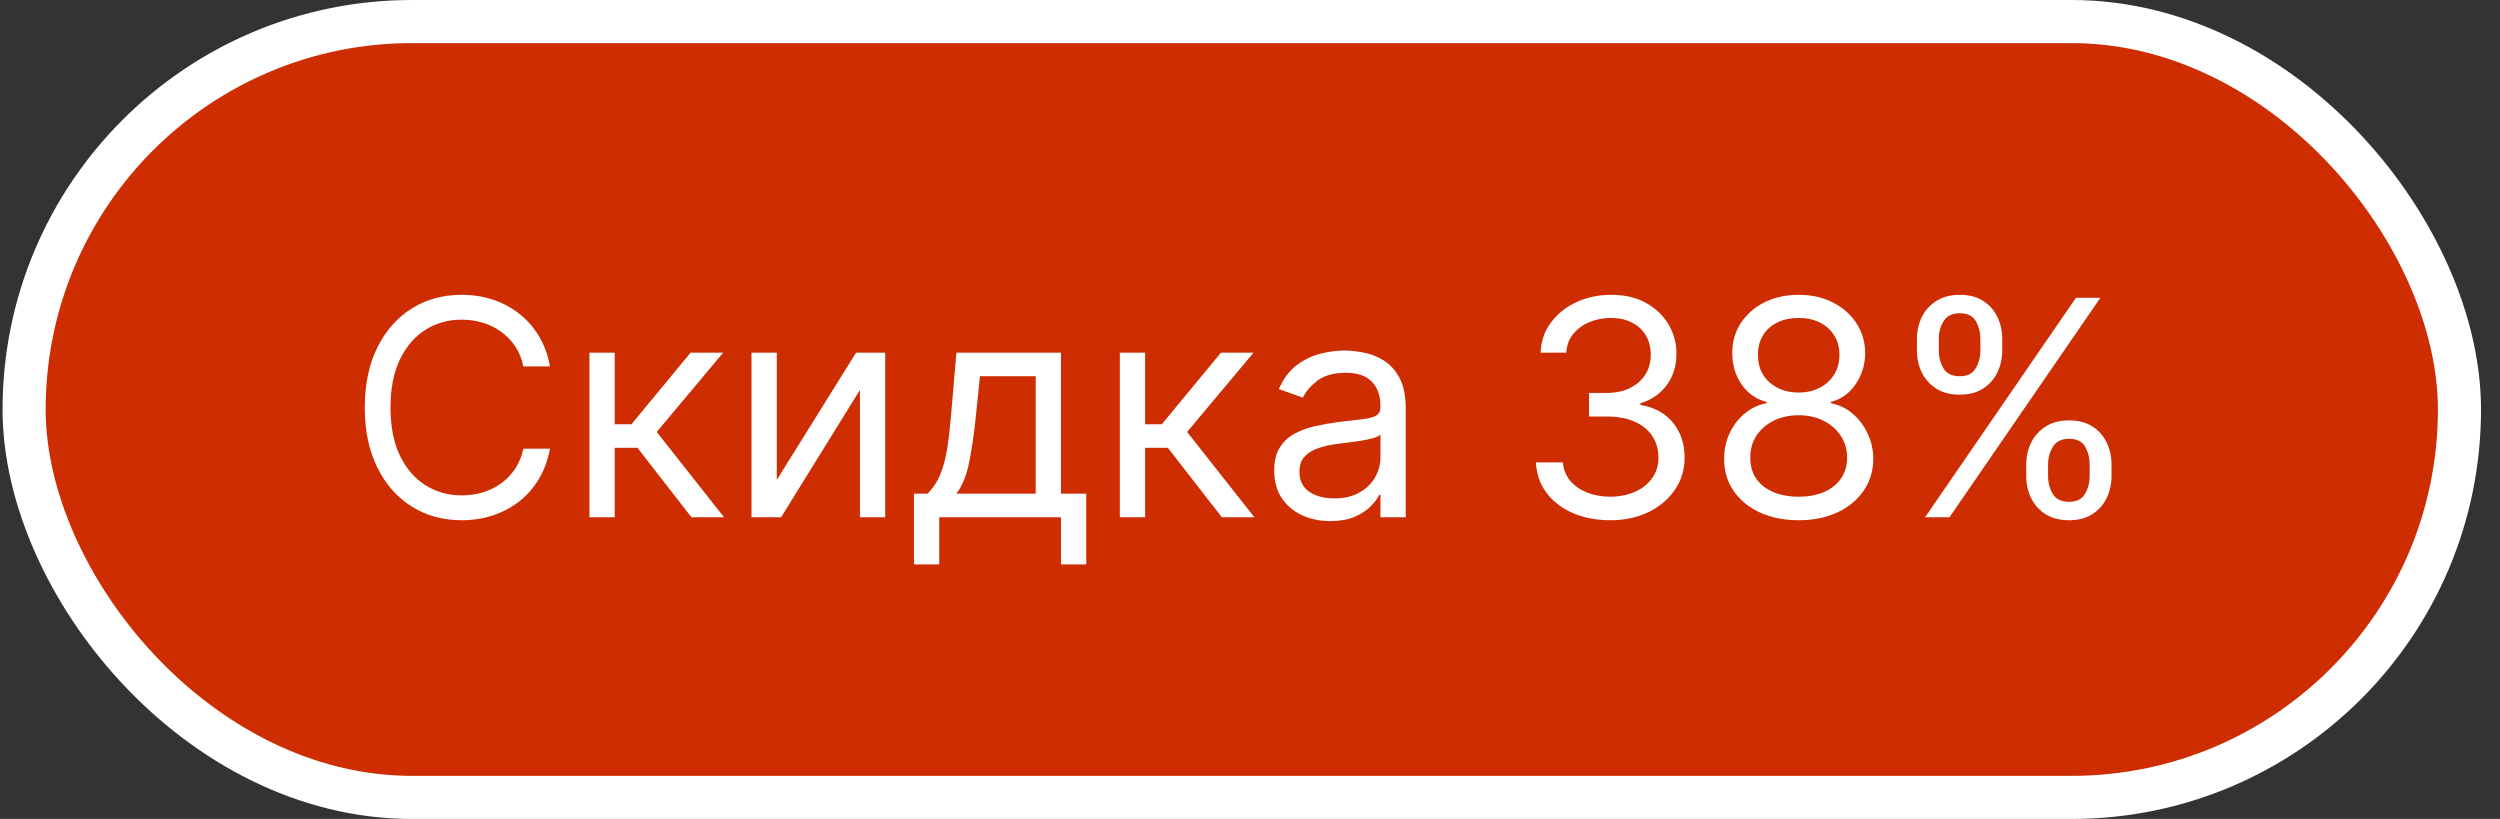
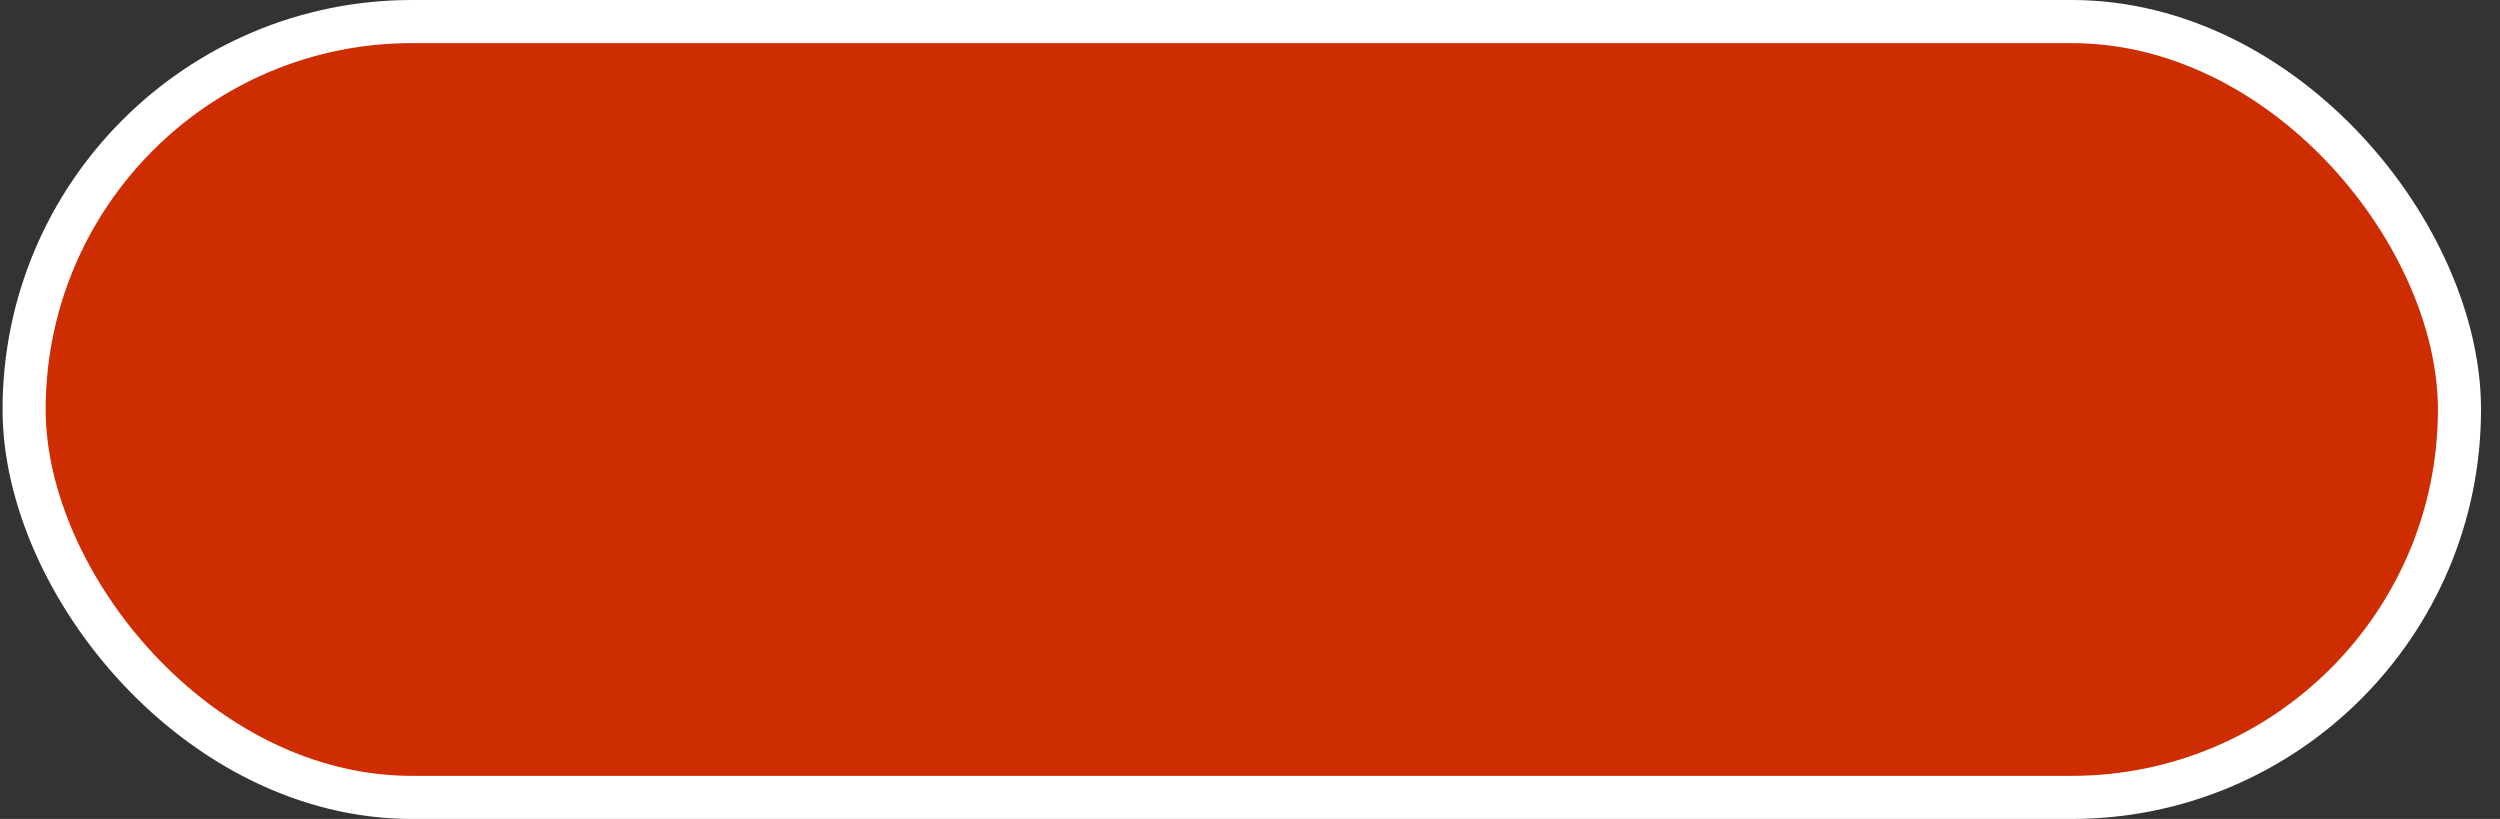
<svg xmlns="http://www.w3.org/2000/svg" width="116" height="38" viewBox="0 0 116 38" fill="none">
  <rect x="0" y="0" width="116" height="38" fill="#333333" stroke="none" />
  <rect x="1.119" y="1" width="113" height="36" rx="18" fill="#CE2C01" />
  <rect x="1.119" y="1" width="113" height="36" rx="18" stroke="white" stroke-width="2" />
-   <path d="M25.517 17H24.284C24.211 16.645 24.084 16.334 23.901 16.065C23.722 15.797 23.503 15.572 23.245 15.389C22.99 15.204 22.706 15.064 22.395 14.972C22.083 14.879 21.758 14.832 21.42 14.832C20.804 14.832 20.245 14.988 19.745 15.3C19.248 15.611 18.852 16.07 18.557 16.677C18.265 17.283 18.119 18.027 18.119 18.909C18.119 19.791 18.265 20.535 18.557 21.141C18.852 21.748 19.248 22.207 19.745 22.518C20.245 22.83 20.804 22.986 21.42 22.986C21.758 22.986 22.083 22.939 22.395 22.847C22.706 22.754 22.99 22.616 23.245 22.434C23.503 22.248 23.722 22.021 23.901 21.753C24.084 21.481 24.211 21.169 24.284 20.818H25.517C25.424 21.338 25.255 21.804 25.01 22.215C24.765 22.626 24.46 22.976 24.095 23.264C23.73 23.549 23.321 23.766 22.867 23.916C22.416 24.065 21.934 24.139 21.42 24.139C20.552 24.139 19.78 23.927 19.104 23.503C18.427 23.079 17.895 22.475 17.508 21.693C17.12 20.911 16.926 19.983 16.926 18.909C16.926 17.835 17.12 16.907 17.508 16.125C17.895 15.343 18.427 14.74 19.104 14.315C19.78 13.891 20.552 13.679 21.42 13.679C21.934 13.679 22.416 13.754 22.867 13.903C23.321 14.052 23.73 14.271 24.095 14.559C24.46 14.844 24.765 15.192 25.01 15.603C25.255 16.011 25.424 16.476 25.517 17ZM27.35 24V16.364H28.523V19.685H29.299L32.043 16.364H33.555L30.472 20.043L33.595 24H32.083L29.578 20.778H28.523V24H27.35ZM36.043 22.27L39.722 16.364H41.074V24H39.901V18.094L36.242 24H34.87V16.364H36.043V22.27ZM42.408 26.188V22.906H43.044C43.2 22.744 43.334 22.568 43.447 22.379C43.56 22.19 43.657 21.967 43.74 21.708C43.827 21.446 43.899 21.128 43.959 20.754C44.019 20.376 44.072 19.92 44.118 19.386L44.377 16.364H49.229V22.906H50.402V26.188H49.229V24H43.581V26.188H42.408ZM44.377 22.906H48.056V17.457H45.47L45.272 19.386C45.189 20.185 45.086 20.883 44.963 21.479C44.841 22.076 44.645 22.552 44.377 22.906ZM51.96 24V16.364H53.133V19.685H53.908L56.653 16.364H58.164L55.082 20.043L58.204 24H56.693L54.187 20.778H53.133V24H51.96ZM61.726 24.179C61.242 24.179 60.803 24.088 60.409 23.905C60.014 23.72 59.701 23.453 59.469 23.105C59.237 22.754 59.121 22.329 59.121 21.832C59.121 21.395 59.207 21.04 59.38 20.768C59.552 20.493 59.782 20.278 60.071 20.122C60.359 19.966 60.677 19.85 61.025 19.774C61.377 19.695 61.73 19.632 62.084 19.585C62.548 19.526 62.925 19.481 63.213 19.451C63.505 19.418 63.717 19.363 63.849 19.287C63.985 19.211 64.053 19.078 64.053 18.889V18.849C64.053 18.359 63.919 17.978 63.65 17.706C63.385 17.434 62.983 17.298 62.442 17.298C61.882 17.298 61.443 17.421 61.125 17.666C60.807 17.912 60.583 18.173 60.454 18.452L59.34 18.054C59.539 17.59 59.804 17.229 60.135 16.97C60.47 16.708 60.835 16.526 61.229 16.423C61.627 16.317 62.018 16.264 62.402 16.264C62.648 16.264 62.929 16.294 63.248 16.354C63.569 16.41 63.879 16.528 64.177 16.707C64.479 16.886 64.729 17.156 64.928 17.517C65.127 17.878 65.226 18.362 65.226 18.969V24H64.053V22.966H63.993C63.914 23.132 63.781 23.309 63.596 23.498C63.41 23.687 63.163 23.848 62.855 23.98C62.547 24.113 62.17 24.179 61.726 24.179ZM61.905 23.125C62.369 23.125 62.76 23.034 63.079 22.852C63.4 22.669 63.642 22.434 63.804 22.146C63.97 21.857 64.053 21.554 64.053 21.236V20.162C64.003 20.222 63.894 20.276 63.725 20.326C63.559 20.372 63.367 20.414 63.148 20.45C62.933 20.483 62.722 20.513 62.517 20.54C62.315 20.563 62.151 20.583 62.025 20.599C61.72 20.639 61.435 20.704 61.169 20.793C60.908 20.88 60.696 21.01 60.533 21.186C60.374 21.358 60.294 21.594 60.294 21.892C60.294 22.3 60.445 22.608 60.747 22.817C61.052 23.022 61.438 23.125 61.905 23.125ZM74.726 24.139C74.07 24.139 73.484 24.026 72.971 23.801C72.46 23.576 72.054 23.262 71.753 22.861C71.454 22.457 71.292 21.988 71.266 21.454H72.518C72.545 21.783 72.658 22.066 72.856 22.305C73.055 22.54 73.316 22.722 73.637 22.852C73.959 22.981 74.315 23.046 74.706 23.046C75.143 23.046 75.531 22.969 75.869 22.817C76.207 22.664 76.472 22.452 76.665 22.18C76.857 21.909 76.953 21.594 76.953 21.236C76.953 20.861 76.86 20.532 76.675 20.246C76.489 19.958 76.217 19.733 75.859 19.57C75.501 19.408 75.064 19.327 74.547 19.327H73.731V18.233H74.547C74.951 18.233 75.306 18.16 75.611 18.014C75.919 17.868 76.159 17.663 76.332 17.398C76.507 17.133 76.595 16.821 76.595 16.463C76.595 16.118 76.519 15.818 76.366 15.563C76.214 15.308 75.999 15.109 75.72 14.967C75.445 14.824 75.12 14.753 74.746 14.753C74.394 14.753 74.063 14.818 73.751 14.947C73.443 15.073 73.191 15.257 72.996 15.499C72.8 15.737 72.694 16.026 72.677 16.364H71.484C71.504 15.83 71.665 15.363 71.966 14.962C72.268 14.557 72.663 14.242 73.15 14.017C73.64 13.792 74.179 13.679 74.766 13.679C75.395 13.679 75.936 13.807 76.386 14.062C76.837 14.314 77.183 14.647 77.425 15.061C77.667 15.475 77.788 15.923 77.788 16.403C77.788 16.977 77.638 17.466 77.336 17.87C77.038 18.274 76.632 18.555 76.118 18.71V18.79C76.761 18.896 77.263 19.169 77.624 19.61C77.986 20.048 78.166 20.59 78.166 21.236C78.166 21.789 78.015 22.287 77.714 22.727C77.415 23.165 77.008 23.509 76.491 23.761C75.974 24.013 75.385 24.139 74.726 24.139ZM83.461 24.139C82.778 24.139 82.175 24.018 81.651 23.776C81.131 23.531 80.725 23.195 80.433 22.767C80.141 22.336 79.997 21.846 80.001 21.296C79.997 20.865 80.082 20.467 80.254 20.102C80.427 19.734 80.662 19.428 80.96 19.183C81.262 18.934 81.598 18.776 81.969 18.71V18.651C81.482 18.525 81.094 18.251 80.806 17.83C80.518 17.406 80.375 16.924 80.379 16.384C80.375 15.867 80.506 15.404 80.771 14.996C81.036 14.589 81.401 14.267 81.865 14.032C82.332 13.797 82.864 13.679 83.461 13.679C84.051 13.679 84.578 13.797 85.042 14.032C85.506 14.267 85.87 14.589 86.136 14.996C86.404 15.404 86.54 15.867 86.543 16.384C86.54 16.924 86.392 17.406 86.101 17.83C85.812 18.251 85.43 18.525 84.952 18.651V18.71C85.32 18.776 85.652 18.934 85.947 19.183C86.242 19.428 86.477 19.734 86.653 20.102C86.828 20.467 86.918 20.865 86.921 21.296C86.918 21.846 86.769 22.336 86.474 22.767C86.182 23.195 85.776 23.531 85.256 23.776C84.739 24.018 84.14 24.139 83.461 24.139ZM83.461 23.046C83.921 23.046 84.319 22.971 84.654 22.822C84.989 22.673 85.247 22.462 85.43 22.19C85.612 21.919 85.705 21.6 85.708 21.236C85.705 20.851 85.605 20.512 85.41 20.217C85.214 19.922 84.947 19.69 84.609 19.521C84.275 19.352 83.892 19.267 83.461 19.267C83.027 19.267 82.639 19.352 82.297 19.521C81.959 19.69 81.693 19.922 81.497 20.217C81.305 20.512 81.21 20.851 81.214 21.236C81.21 21.6 81.298 21.919 81.477 22.19C81.659 22.462 81.92 22.673 82.258 22.822C82.596 22.971 82.997 23.046 83.461 23.046ZM83.461 18.213C83.825 18.213 84.149 18.14 84.43 17.994C84.715 17.849 84.939 17.645 85.102 17.383C85.264 17.121 85.347 16.814 85.35 16.463C85.347 16.118 85.266 15.818 85.106 15.563C84.947 15.305 84.727 15.106 84.445 14.967C84.163 14.824 83.835 14.753 83.461 14.753C83.08 14.753 82.747 14.824 82.462 14.967C82.177 15.106 81.956 15.305 81.8 15.563C81.645 15.818 81.568 16.118 81.572 16.463C81.568 16.814 81.646 17.121 81.805 17.383C81.968 17.645 82.191 17.849 82.477 17.994C82.761 18.14 83.09 18.213 83.461 18.213ZM94.017 22.091V21.554C94.017 21.183 94.093 20.843 94.246 20.535C94.401 20.223 94.627 19.975 94.922 19.789C95.22 19.6 95.581 19.506 96.005 19.506C96.436 19.506 96.798 19.6 97.089 19.789C97.381 19.975 97.601 20.223 97.75 20.535C97.9 20.843 97.974 21.183 97.974 21.554V22.091C97.974 22.462 97.898 22.803 97.746 23.115C97.596 23.423 97.374 23.672 97.079 23.861C96.788 24.046 96.43 24.139 96.005 24.139C95.575 24.139 95.212 24.046 94.917 23.861C94.622 23.672 94.398 23.423 94.246 23.115C94.093 22.803 94.017 22.462 94.017 22.091ZM95.031 21.554V22.091C95.031 22.399 95.104 22.676 95.25 22.921C95.396 23.163 95.647 23.284 96.005 23.284C96.353 23.284 96.599 23.163 96.741 22.921C96.887 22.676 96.96 22.399 96.96 22.091V21.554C96.96 21.246 96.89 20.971 96.751 20.729C96.612 20.483 96.363 20.361 96.005 20.361C95.657 20.361 95.407 20.483 95.255 20.729C95.106 20.971 95.031 21.246 95.031 21.554ZM88.946 16.264V15.727C88.946 15.356 89.022 15.016 89.174 14.708C89.33 14.396 89.556 14.148 89.851 13.962C90.149 13.773 90.51 13.679 90.934 13.679C91.365 13.679 91.727 13.773 92.018 13.962C92.31 14.148 92.53 14.396 92.679 14.708C92.829 15.016 92.903 15.356 92.903 15.727V16.264C92.903 16.635 92.827 16.977 92.674 17.288C92.525 17.597 92.303 17.845 92.008 18.034C91.717 18.22 91.359 18.312 90.934 18.312C90.504 18.312 90.141 18.22 89.846 18.034C89.551 17.845 89.327 17.597 89.174 17.288C89.022 16.977 88.946 16.635 88.946 16.264ZM89.96 15.727V16.264C89.96 16.572 90.033 16.849 90.179 17.095C90.325 17.336 90.576 17.457 90.934 17.457C91.282 17.457 91.528 17.336 91.67 17.095C91.816 16.849 91.889 16.572 91.889 16.264V15.727C91.889 15.419 91.819 15.144 91.68 14.902C91.541 14.657 91.292 14.534 90.934 14.534C90.586 14.534 90.336 14.657 90.184 14.902C90.034 15.144 89.96 15.419 89.96 15.727ZM89.324 24L96.324 13.818H97.457L90.457 24H89.324Z" fill="white" />
</svg>